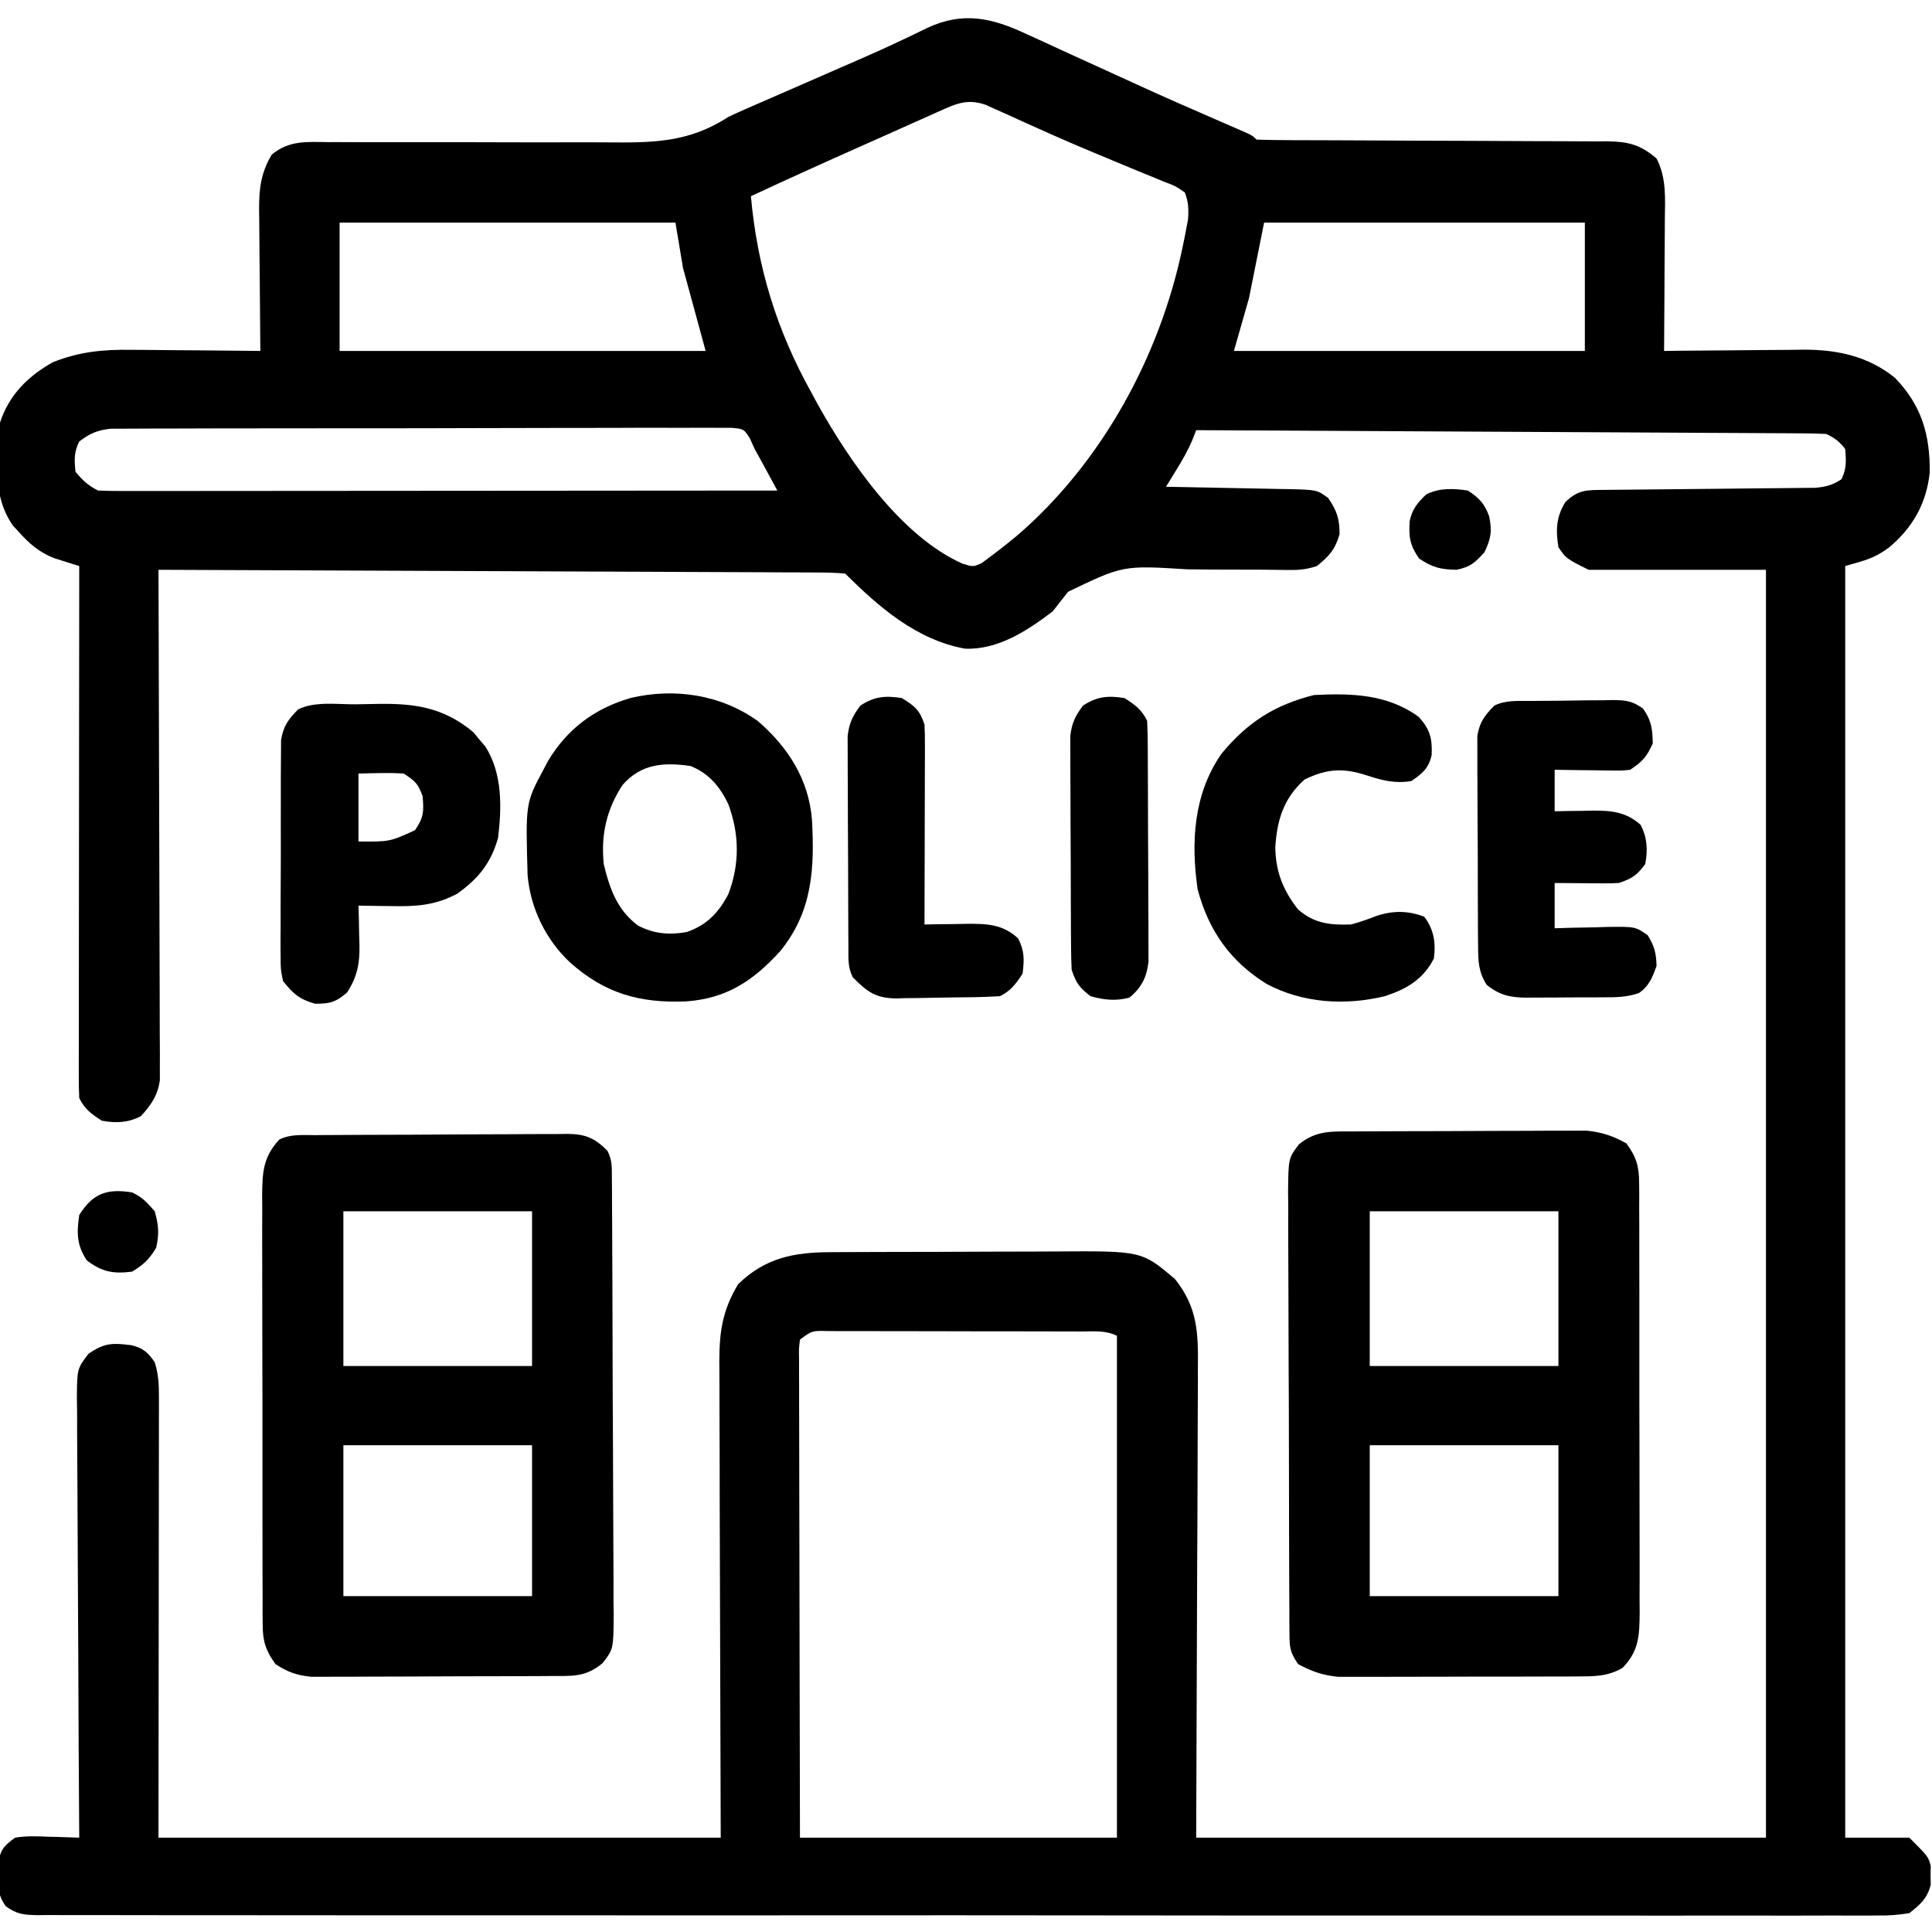
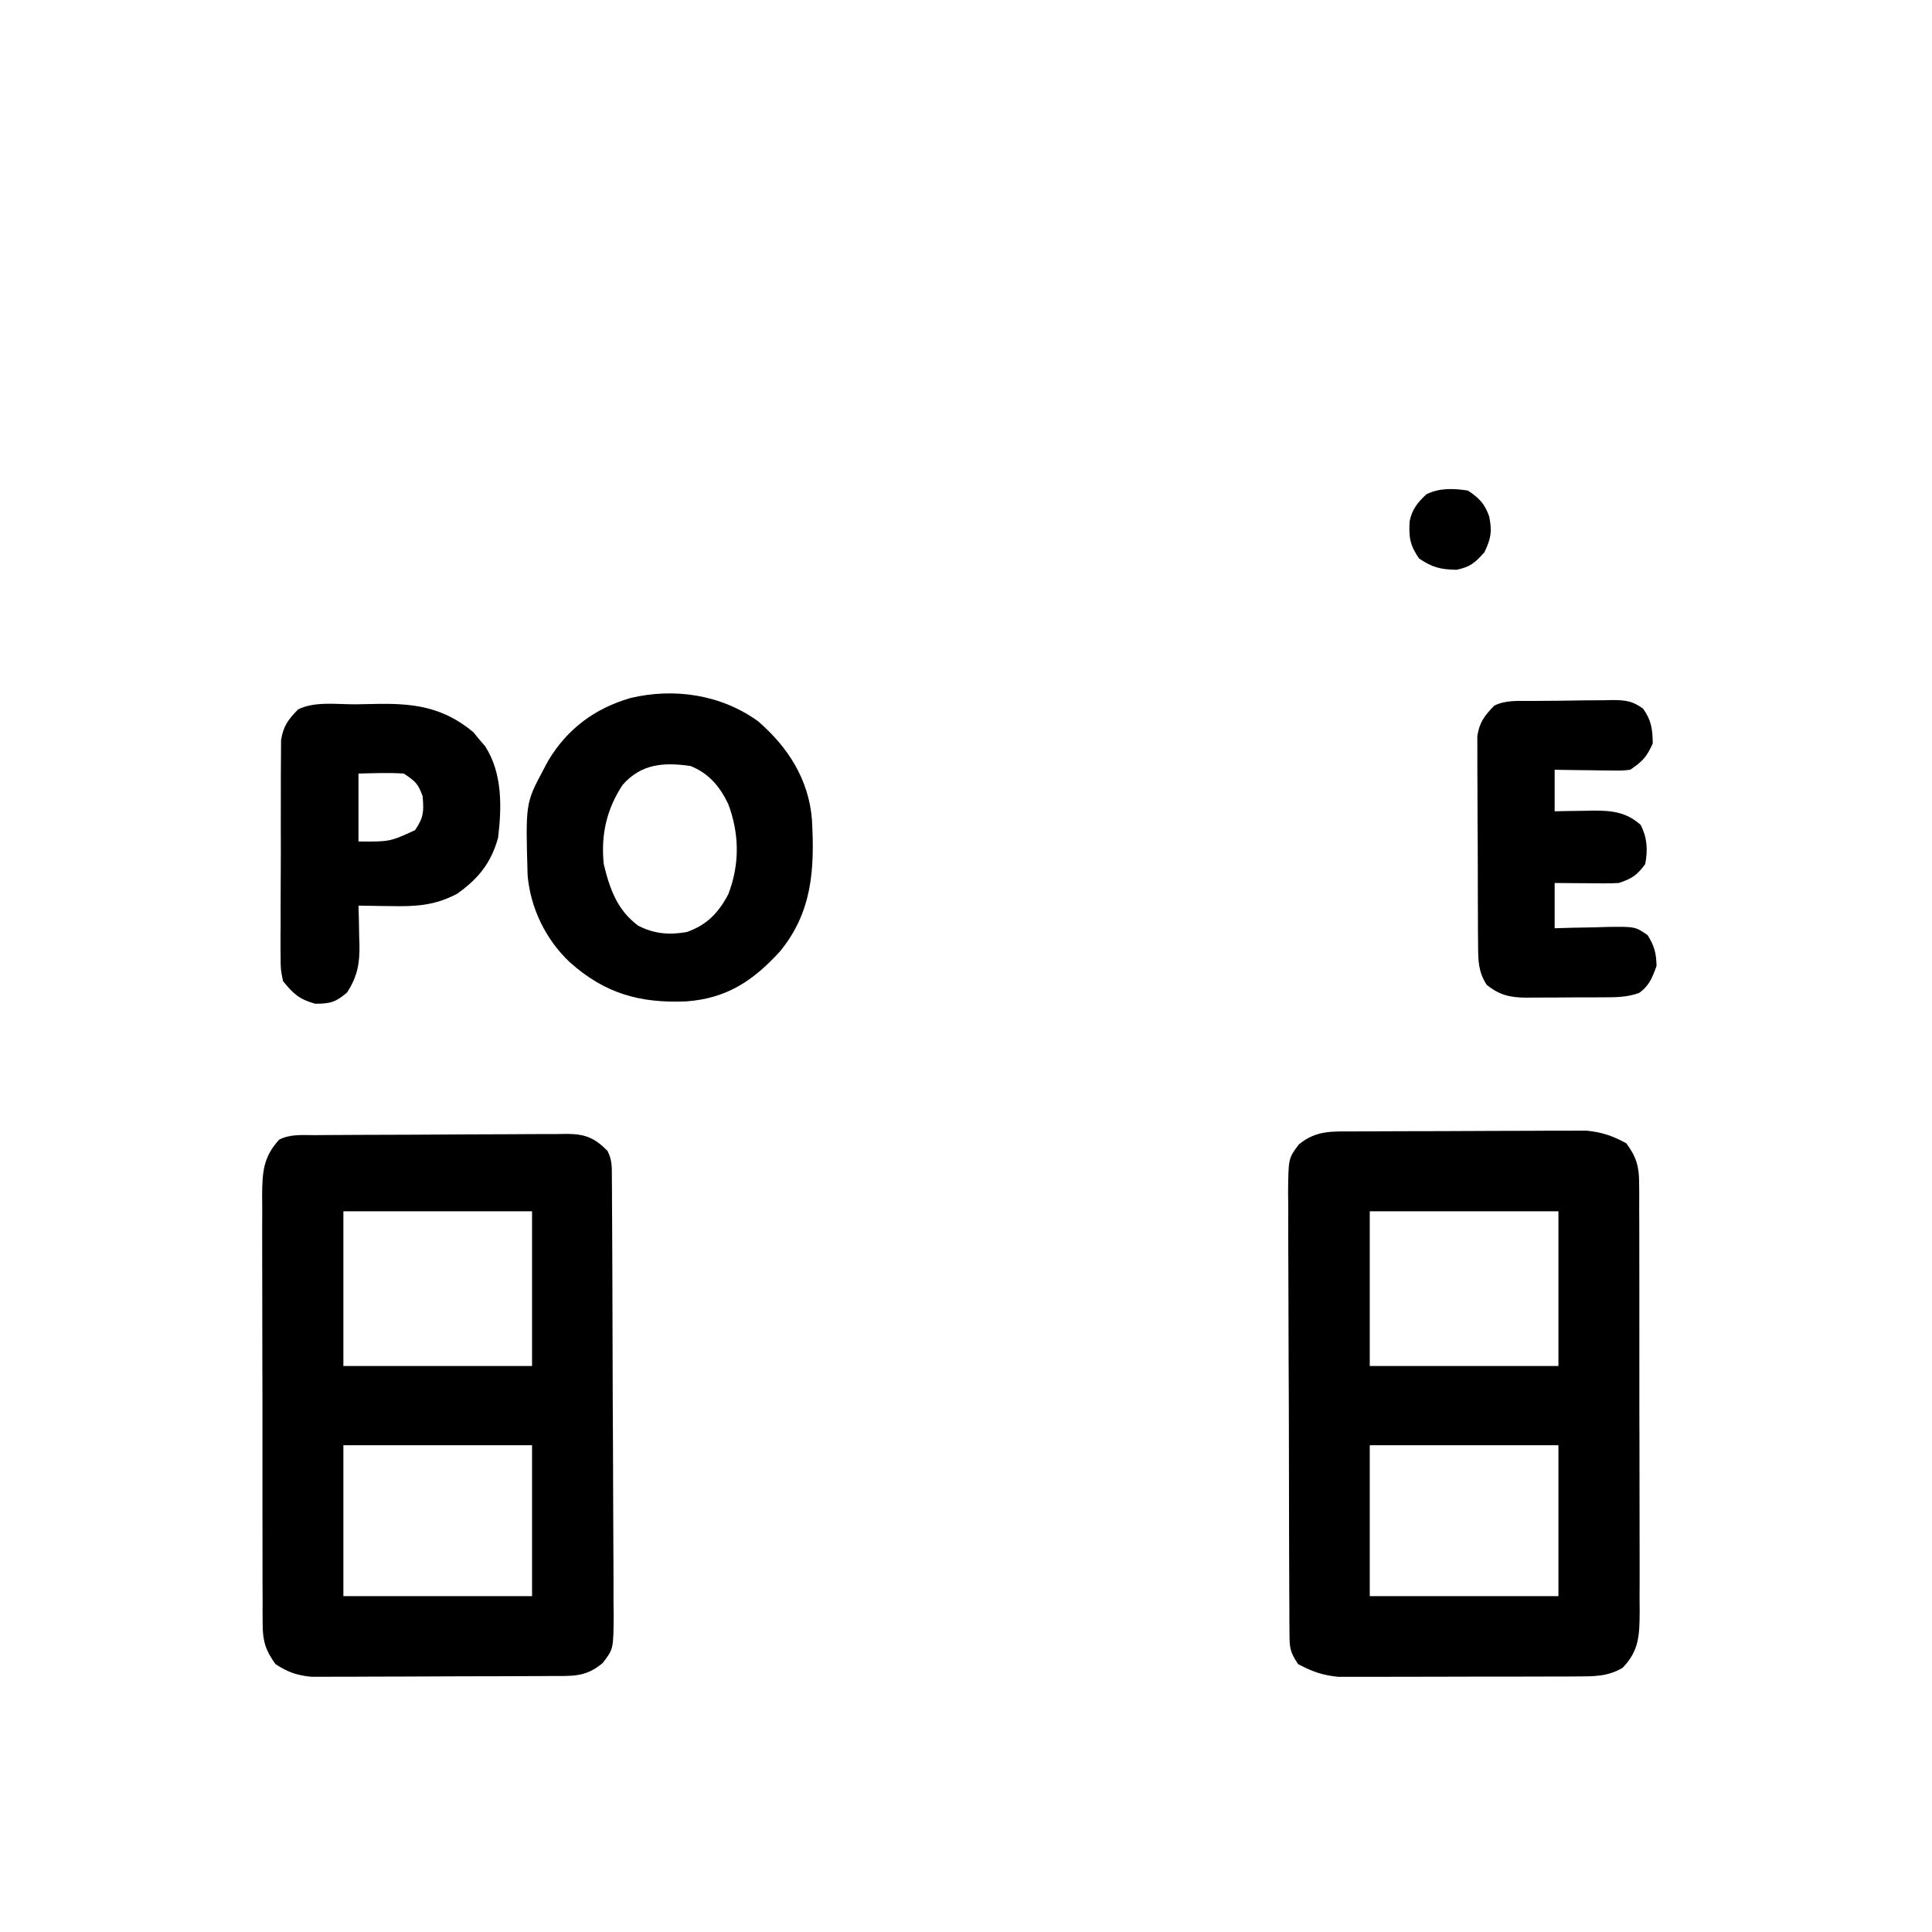
<svg xmlns="http://www.w3.org/2000/svg" width="512" height="512">
-   <path d="M0 0 C1.377 0.622 1.377 0.622 2.783 1.257 C5.737 2.595 8.679 3.959 11.621 5.324 C13.645 6.247 15.67 7.168 17.696 8.087 C21.676 9.894 25.651 11.71 29.624 13.532 C36.483 16.672 43.389 19.695 50.309 22.699 C52.231 23.534 54.153 24.371 56.074 25.211 C56.83 25.539 57.586 25.868 58.364 26.206 C60.059 27.012 60.059 27.012 61.059 28.012 C64.132 28.116 67.183 28.155 70.257 28.154 C71.222 28.157 72.188 28.161 73.183 28.164 C75.289 28.171 77.395 28.177 79.501 28.18 C82.833 28.188 86.166 28.203 89.499 28.222 C98.978 28.274 108.457 28.322 117.936 28.338 C123.728 28.348 129.519 28.377 135.31 28.419 C137.518 28.431 139.727 28.436 141.935 28.434 C145.028 28.432 148.121 28.454 151.214 28.482 C152.582 28.472 152.582 28.472 153.977 28.462 C159.473 28.542 162.733 29.283 167.059 33.012 C169.759 38.16 169.315 43.766 169.254 49.441 C169.25 50.927 169.25 50.927 169.245 52.442 C169.234 55.591 169.209 58.739 169.184 61.887 C169.174 64.027 169.164 66.168 169.156 68.309 C169.134 73.543 169.101 78.777 169.059 84.012 C170.369 83.996 171.68 83.98 173.031 83.964 C177.932 83.909 182.834 83.875 187.735 83.847 C189.85 83.832 191.964 83.811 194.078 83.785 C197.132 83.749 200.185 83.732 203.238 83.719 C204.637 83.696 204.637 83.696 206.065 83.672 C215.003 83.67 223.159 85.417 230.234 91.129 C237.328 98.451 239.56 106.279 239.457 116.23 C238.594 124.418 234.932 130.896 228.621 136.137 C224.676 139.057 222.204 139.542 217.059 141.012 C217.059 252.222 217.059 363.432 217.059 478.012 C222.669 478.012 228.279 478.012 234.059 478.012 C239.059 483.012 239.059 483.012 239.723 485.512 C239.703 486.749 239.703 486.749 239.684 488.012 C239.696 488.837 239.709 489.662 239.723 490.512 C238.739 494.216 237.04 495.633 234.059 498.012 C231.052 498.502 228.616 498.684 225.615 498.638 C224.762 498.645 223.91 498.652 223.032 498.659 C220.163 498.677 217.295 498.658 214.426 498.64 C212.354 498.645 210.282 498.652 208.21 498.661 C202.505 498.68 196.801 498.668 191.096 498.651 C184.948 498.637 178.8 498.653 172.652 498.665 C161.301 498.682 149.951 498.676 138.599 498.66 C128.114 498.644 117.63 498.638 107.145 498.642 C106.102 498.642 106.102 498.642 105.038 498.643 C102.217 498.644 99.396 498.645 96.575 498.646 C70.102 498.656 43.629 498.637 17.155 498.606 C-6.375 498.578 -29.906 498.573 -53.437 498.588 C-59.462 498.592 -65.488 498.596 -71.514 498.599 C-72.256 498.6 -72.998 498.6 -73.762 498.601 C-93.412 498.612 -113.063 498.605 -132.714 498.591 C-134.828 498.59 -136.942 498.589 -139.055 498.587 C-140.458 498.586 -141.86 498.585 -143.262 498.585 C-153.742 498.578 -164.223 498.58 -174.703 498.587 C-186.616 498.595 -198.529 498.589 -210.442 498.563 C-216.525 498.551 -222.607 498.545 -228.689 498.556 C-234.251 498.566 -239.813 498.558 -245.375 498.534 C-247.393 498.529 -249.411 498.531 -251.429 498.54 C-254.161 498.551 -256.891 498.538 -259.623 498.518 C-260.417 498.527 -261.21 498.536 -262.028 498.545 C-265.555 498.496 -267.561 498.295 -270.428 496.16 C-272.425 493.325 -272.476 491.456 -272.441 488.012 C-272.452 486.98 -272.462 485.949 -272.473 484.887 C-271.789 481.188 -270.976 480.228 -267.941 478.012 C-265.008 477.525 -262.154 477.634 -259.191 477.762 C-258.399 477.78 -257.606 477.798 -256.789 477.816 C-254.839 477.863 -252.89 477.935 -250.941 478.012 C-250.946 477.372 -250.951 476.733 -250.955 476.074 C-251.066 460.508 -251.149 444.943 -251.2 429.377 C-251.226 421.849 -251.261 414.322 -251.319 406.795 C-251.368 400.234 -251.401 393.673 -251.412 387.111 C-251.418 383.637 -251.434 380.164 -251.47 376.69 C-251.51 372.811 -251.511 368.933 -251.509 365.054 C-251.527 363.903 -251.545 362.752 -251.564 361.566 C-251.513 353.768 -251.513 353.768 -248.531 349.822 C-244.299 346.864 -242.157 346.874 -237.137 347.504 C-234.057 348.216 -232.713 349.428 -230.941 352.012 C-229.949 355.089 -229.818 357.903 -229.821 361.124 C-229.82 362.154 -229.818 363.184 -229.817 364.245 C-229.822 365.938 -229.822 365.938 -229.828 367.665 C-229.828 368.875 -229.828 370.085 -229.828 371.331 C-229.828 375.251 -229.836 379.17 -229.844 383.09 C-229.845 385.508 -229.846 387.927 -229.847 390.345 C-229.852 399.317 -229.866 408.29 -229.879 417.262 C-229.9 437.309 -229.92 457.357 -229.941 478.012 C-180.771 478.012 -131.601 478.012 -80.941 478.012 C-81.06 433.614 -81.06 433.614 -81.212 389.217 C-81.225 380.62 -81.225 380.62 -81.228 376.593 C-81.231 373.786 -81.242 370.98 -81.258 368.174 C-81.279 364.588 -81.285 361.003 -81.281 357.417 C-81.282 355.488 -81.298 353.559 -81.315 351.631 C-81.287 343.77 -80.436 338.138 -76.316 331.324 C-69.154 324.35 -61.515 322.865 -51.822 322.851 C-50.616 322.843 -50.616 322.843 -49.385 322.836 C-46.733 322.821 -44.082 322.814 -41.43 322.809 C-39.577 322.803 -37.725 322.797 -35.873 322.791 C-31.99 322.781 -28.108 322.775 -24.225 322.771 C-19.27 322.766 -14.315 322.742 -9.36 322.714 C-5.533 322.695 -1.706 322.69 2.121 322.688 C3.947 322.685 5.772 322.677 7.598 322.664 C30.666 322.509 30.666 322.509 39.488 330.023 C45.463 337.588 45.619 344.245 45.513 353.588 C45.511 354.971 45.512 356.353 45.514 357.736 C45.515 361.419 45.492 365.102 45.464 368.786 C45.441 372.249 45.44 375.713 45.437 379.177 C45.416 389.288 45.36 399.4 45.309 409.512 C45.226 432.117 45.144 454.722 45.059 478.012 C94.889 478.012 144.719 478.012 196.059 478.012 C196.059 367.132 196.059 256.252 196.059 142.012 C180.549 142.012 165.039 142.012 149.059 142.012 C143.059 139.012 143.059 139.012 141.059 136.012 C140.319 131.419 140.449 127.987 142.934 124.012 C146.395 120.754 148.514 120.877 153.189 120.838 C154.477 120.825 155.766 120.811 157.093 120.797 C157.783 120.792 158.474 120.787 159.186 120.782 C161.346 120.766 163.506 120.742 165.667 120.717 C171.81 120.646 177.953 120.586 184.096 120.535 C187.852 120.503 191.609 120.462 195.365 120.415 C196.796 120.399 198.228 120.386 199.659 120.378 C201.663 120.366 203.666 120.34 205.669 120.315 C207.379 120.299 207.379 120.299 209.123 120.283 C211.999 120.017 213.671 119.6 216.059 118.012 C217.458 115.213 217.311 113.107 217.059 110.012 C215.514 107.975 214.337 107.151 212.059 106.012 C209.867 105.905 207.672 105.865 205.478 105.854 C204.453 105.846 204.453 105.846 203.406 105.839 C201.105 105.823 198.803 105.815 196.501 105.806 C194.856 105.797 193.21 105.787 191.565 105.776 C187.088 105.749 182.611 105.728 178.134 105.708 C173.458 105.687 168.783 105.659 164.108 105.632 C155.251 105.582 146.393 105.537 137.536 105.494 C127.454 105.445 117.371 105.39 107.289 105.335 C86.546 105.221 65.802 105.114 45.059 105.012 C44.61 106.166 44.61 106.166 44.153 107.344 C42.982 110.199 41.546 112.695 39.934 115.324 C39.125 116.649 39.125 116.649 38.301 118 C37.686 118.996 37.686 118.996 37.059 120.012 C38.799 120.041 38.799 120.041 40.575 120.072 C44.884 120.148 49.193 120.237 53.501 120.329 C55.366 120.367 57.23 120.402 59.094 120.434 C61.775 120.479 64.456 120.537 67.137 120.598 C67.969 120.609 68.802 120.621 69.659 120.633 C77.075 120.821 77.075 120.821 80.059 123.012 C82.35 126.409 83.059 128.458 83.059 132.574 C81.867 136.671 80.348 138.349 77.059 141.012 C73.978 142.038 71.973 142.108 68.752 142.058 C67.667 142.046 66.581 142.034 65.463 142.021 C64.288 142.006 63.113 141.992 61.902 141.977 C59.41 141.971 56.918 141.967 54.426 141.967 C50.499 141.965 46.576 141.949 42.649 141.885 C25.686 140.831 25.686 140.831 11.125 147.832 C9.753 149.545 8.396 151.271 7.059 153.012 C0.388 158.112 -7.492 163.289 -16.215 162.914 C-28.994 160.605 -39.02 151.933 -47.941 143.012 C-50.362 142.807 -52.669 142.727 -55.091 142.733 C-55.836 142.727 -56.581 142.722 -57.349 142.716 C-59.858 142.699 -62.366 142.696 -64.875 142.693 C-66.669 142.684 -68.462 142.673 -70.256 142.662 C-75.135 142.635 -80.015 142.62 -84.895 142.607 C-89.991 142.591 -95.087 142.565 -100.182 142.539 C-109.836 142.492 -119.491 142.455 -129.145 142.422 C-140.134 142.384 -151.123 142.335 -162.112 142.284 C-184.722 142.181 -207.332 142.092 -229.941 142.012 C-229.939 142.718 -229.936 143.425 -229.933 144.153 C-229.867 161.346 -229.817 178.539 -229.786 195.732 C-229.771 204.046 -229.749 212.36 -229.715 220.675 C-229.685 227.921 -229.666 235.168 -229.659 242.415 C-229.655 246.252 -229.646 250.089 -229.624 253.926 C-229.604 257.538 -229.598 261.15 -229.602 264.763 C-229.601 266.719 -229.585 268.676 -229.568 270.632 C-229.574 272.384 -229.574 272.384 -229.581 274.171 C-229.578 275.184 -229.575 276.198 -229.572 277.241 C-230.11 281.274 -231.893 283.886 -234.629 286.824 C-238.025 288.568 -241.252 288.693 -244.941 288.012 C-247.751 286.218 -249.451 284.993 -250.941 282.012 C-251.035 280.149 -251.063 278.283 -251.062 276.418 C-251.063 275.229 -251.064 274.04 -251.066 272.815 C-251.062 271.504 -251.059 270.192 -251.055 268.841 C-251.055 267.452 -251.055 266.062 -251.055 264.673 C-251.056 260.894 -251.05 257.116 -251.043 253.337 C-251.037 249.39 -251.036 245.444 -251.035 241.497 C-251.032 234.021 -251.023 226.545 -251.013 219.069 C-251.002 210.559 -250.997 202.048 -250.992 193.538 C-250.981 176.029 -250.964 158.521 -250.941 141.012 C-251.548 140.826 -252.154 140.64 -252.778 140.448 C-253.58 140.193 -254.381 139.938 -255.207 139.676 C-256.395 139.304 -256.395 139.304 -257.606 138.924 C-261.505 137.401 -264.167 135.096 -266.941 132.012 C-267.451 131.455 -267.96 130.898 -268.484 130.324 C-273.926 122.764 -273.229 111.859 -271.941 103.012 C-269.569 95.706 -264.558 90.715 -257.941 87.012 C-251.011 84.217 -244.528 83.596 -237.121 83.719 C-236.136 83.723 -235.152 83.727 -234.137 83.732 C-231.03 83.748 -227.923 83.786 -224.816 83.824 C-222.694 83.839 -220.572 83.853 -218.449 83.865 C-213.28 83.898 -208.111 83.95 -202.941 84.012 C-202.951 83.189 -202.951 83.189 -202.962 82.35 C-203.028 76.624 -203.073 70.897 -203.106 65.17 C-203.121 63.035 -203.142 60.901 -203.168 58.766 C-203.204 55.69 -203.221 52.615 -203.234 49.539 C-203.25 48.591 -203.265 47.643 -203.281 46.666 C-203.283 41.016 -202.849 36.921 -199.941 32.012 C-195.361 28.176 -190.691 28.609 -185.017 28.675 C-184.022 28.674 -183.026 28.673 -182 28.673 C-179.839 28.673 -177.679 28.68 -175.519 28.693 C-172.092 28.711 -168.665 28.708 -165.238 28.7 C-155.493 28.678 -145.75 28.689 -136.006 28.727 C-130.041 28.749 -124.077 28.741 -118.112 28.716 C-115.847 28.713 -113.582 28.72 -111.318 28.74 C-99.049 28.842 -89.534 28.886 -78.941 22.012 C-77.343 21.243 -75.73 20.506 -74.101 19.805 C-73.339 19.471 -72.577 19.137 -71.792 18.793 C-71.014 18.455 -70.236 18.117 -69.434 17.77 C-68.158 17.211 -68.158 17.211 -66.857 16.642 C-64.178 15.471 -61.497 14.304 -58.816 13.137 C-56.168 11.981 -53.52 10.824 -50.873 9.666 C-49.127 8.904 -47.38 8.145 -45.632 7.388 C-41.38 5.543 -37.16 3.657 -32.978 1.659 C-31.785 1.099 -31.785 1.099 -30.568 0.528 C-29.091 -0.168 -27.62 -0.879 -26.158 -1.608 C-16.78 -5.987 -9.056 -4.272 0 0 Z M-21.136 19.661 C-21.955 20.022 -22.774 20.383 -23.617 20.755 C-24.496 21.151 -25.375 21.548 -26.281 21.957 C-27.199 22.365 -28.117 22.772 -29.063 23.192 C-32.005 24.5 -34.942 25.818 -37.879 27.137 C-39.822 28.002 -41.765 28.867 -43.709 29.73 C-53.487 34.084 -63.242 38.484 -72.941 43.012 C-71.26 61.802 -66.105 78.527 -56.941 95.012 C-56.364 96.079 -55.786 97.146 -55.191 98.246 C-46.774 113.288 -33.239 133.058 -16.914 140.367 C-14.036 141.268 -14.036 141.268 -11.738 140.211 C-9.438 138.512 -7.165 136.811 -4.941 135.012 C-4.145 134.367 -3.348 133.723 -2.527 133.059 C20.05 113.707 35.532 85.281 41.496 56.324 C41.672 55.474 41.849 54.625 42.03 53.749 C42.183 52.945 42.335 52.141 42.492 51.312 C42.627 50.603 42.761 49.893 42.9 49.161 C43.102 46.43 43.019 44.599 42.059 42.012 C39.539 40.289 39.539 40.289 36.277 39.066 C35.68 38.814 35.083 38.562 34.467 38.303 C32.505 37.479 30.532 36.683 28.559 35.887 C27.201 35.323 25.845 34.758 24.489 34.191 C22.41 33.321 20.33 32.454 18.248 31.594 C10.346 28.328 2.561 24.806 -5.221 21.263 C-6.183 20.833 -7.145 20.404 -8.137 19.961 C-8.972 19.583 -9.808 19.205 -10.668 18.815 C-14.63 17.415 -17.456 18.018 -21.136 19.661 Z M-181.941 50.012 C-181.941 61.232 -181.941 72.452 -181.941 84.012 C-149.931 84.012 -117.921 84.012 -84.941 84.012 C-86.921 76.752 -88.901 69.492 -90.941 62.012 C-91.931 56.072 -91.931 56.072 -92.941 50.012 C-122.311 50.012 -151.681 50.012 -181.941 50.012 Z M63.059 50.012 C61.739 56.612 60.419 63.212 59.059 70.012 C57.079 76.942 57.079 76.942 55.059 84.012 C85.749 84.012 116.439 84.012 148.059 84.012 C148.059 72.792 148.059 61.572 148.059 50.012 C120.009 50.012 91.959 50.012 63.059 50.012 Z M-250.941 108.012 C-252.362 110.853 -252.256 112.866 -251.941 116.012 C-250.074 118.314 -248.585 119.69 -245.941 121.012 C-243.574 121.107 -241.235 121.142 -238.867 121.132 C-237.762 121.133 -237.762 121.133 -236.635 121.135 C-234.154 121.136 -231.672 121.131 -229.191 121.125 C-227.417 121.125 -225.644 121.125 -223.87 121.126 C-219.044 121.126 -214.218 121.12 -209.391 121.113 C-204.352 121.107 -199.312 121.106 -194.273 121.105 C-184.725 121.102 -175.177 121.094 -165.629 121.084 C-154.76 121.073 -143.892 121.067 -133.024 121.062 C-110.663 121.052 -88.302 121.034 -65.941 121.012 C-66.878 119.282 -67.815 117.553 -68.754 115.824 C-69.276 114.861 -69.798 113.898 -70.336 112.906 C-70.866 111.951 -71.396 110.996 -71.941 110.012 C-72.362 109.08 -72.782 108.148 -73.214 107.187 C-74.808 104.702 -74.808 104.702 -77.967 104.388 C-79.219 104.389 -80.471 104.39 -81.76 104.39 C-82.458 104.384 -83.155 104.377 -83.873 104.371 C-86.216 104.356 -88.557 104.376 -90.9 104.396 C-92.577 104.393 -94.254 104.387 -95.931 104.38 C-100.491 104.365 -105.051 104.383 -109.611 104.406 C-114.38 104.426 -119.149 104.42 -123.918 104.418 C-131.929 104.418 -139.941 104.438 -147.952 104.47 C-157.215 104.507 -166.478 104.515 -175.741 104.508 C-184.648 104.502 -193.554 104.513 -202.461 104.532 C-206.252 104.541 -210.044 104.543 -213.836 104.542 C-218.303 104.541 -222.769 104.555 -227.236 104.581 C-228.876 104.588 -230.515 104.59 -232.155 104.587 C-234.393 104.583 -236.63 104.598 -238.868 104.617 C-240.121 104.621 -241.374 104.625 -242.664 104.629 C-246.213 105.043 -248.108 105.873 -250.941 108.012 Z M-59.941 346.012 C-60.24 348.42 -60.24 348.42 -60.182 351.263 C-60.185 352.377 -60.187 353.49 -60.19 354.637 C-60.183 355.865 -60.176 357.092 -60.168 358.356 C-60.169 359.644 -60.169 360.931 -60.169 362.258 C-60.17 365.795 -60.158 369.332 -60.144 372.869 C-60.132 376.563 -60.131 380.258 -60.128 383.952 C-60.122 390.95 -60.105 397.948 -60.085 404.946 C-60.059 414.401 -60.048 423.856 -60.036 433.311 C-60.018 448.211 -59.978 463.111 -59.941 478.012 C-32.221 478.012 -4.501 478.012 24.059 478.012 C24.059 434.122 24.059 390.232 24.059 345.012 C21.018 343.491 17.855 343.864 14.52 343.866 C13.742 343.863 12.965 343.86 12.164 343.856 C9.587 343.847 7.01 343.845 4.434 343.844 C2.648 343.841 0.862 343.837 -0.924 343.834 C-4.67 343.828 -8.416 343.826 -12.162 343.826 C-16.971 343.827 -21.78 343.813 -26.589 343.796 C-30.277 343.785 -33.966 343.782 -37.655 343.783 C-39.428 343.782 -41.202 343.777 -42.975 343.77 C-45.451 343.76 -47.927 343.763 -50.402 343.769 C-51.14 343.763 -51.878 343.758 -52.638 343.752 C-56.742 343.651 -56.742 343.651 -59.941 346.012 Z " fill="#000000" transform="translate(271.941,8.988)" />
  <path d="M0 0 C0.692 -0.005 1.383 -0.01 2.096 -0.015 C4.373 -0.03 6.65 -0.036 8.926 -0.042 C10.517 -0.048 12.107 -0.054 13.697 -0.059 C17.028 -0.07 20.358 -0.076 23.688 -0.079 C27.944 -0.085 32.2 -0.109 36.455 -0.137 C39.739 -0.156 43.023 -0.161 46.308 -0.162 C47.876 -0.165 49.444 -0.173 51.013 -0.187 C53.212 -0.204 55.41 -0.202 57.609 -0.195 C59.482 -0.201 59.482 -0.201 61.393 -0.206 C65.49 0.219 68.331 1.164 71.934 3.161 C74.546 6.7 75.31 9.216 75.322 13.581 C75.332 14.657 75.342 15.732 75.352 16.84 C75.347 18.009 75.343 19.179 75.338 20.384 C75.345 21.623 75.352 22.863 75.359 24.14 C75.374 27.533 75.376 30.925 75.37 34.317 C75.367 37.153 75.373 39.988 75.379 42.824 C75.393 49.515 75.392 56.205 75.38 62.896 C75.369 69.792 75.383 76.687 75.41 83.582 C75.432 89.51 75.438 95.437 75.432 101.364 C75.429 104.901 75.431 108.438 75.449 111.975 C75.467 115.92 75.453 119.864 75.436 123.809 C75.445 124.977 75.455 126.144 75.465 127.347 C75.409 133.516 75.335 137.622 70.934 142.161 C66.975 144.502 63.216 144.42 58.685 144.436 C57.618 144.443 57.618 144.443 56.529 144.451 C54.188 144.465 51.846 144.464 49.504 144.462 C47.869 144.466 46.234 144.47 44.599 144.475 C41.174 144.482 37.75 144.482 34.325 144.477 C29.948 144.471 25.572 144.488 21.195 144.511 C17.818 144.526 14.442 144.527 11.065 144.524 C9.452 144.524 7.839 144.529 6.226 144.539 C3.964 144.552 1.704 144.545 -0.558 144.533 C-2.484 144.534 -2.484 144.534 -4.448 144.535 C-8.699 144.096 -11.296 143.149 -15.066 141.161 C-17.289 137.826 -17.321 136.759 -17.34 132.867 C-17.35 131.77 -17.36 130.672 -17.37 129.541 C-17.371 128.336 -17.372 127.132 -17.372 125.89 C-17.381 124.622 -17.389 123.353 -17.398 122.046 C-17.419 118.565 -17.428 115.083 -17.433 111.602 C-17.437 109.426 -17.443 107.25 -17.45 105.074 C-17.475 97.481 -17.488 89.888 -17.491 82.295 C-17.495 75.221 -17.525 68.148 -17.567 61.074 C-17.602 54.998 -17.617 48.923 -17.618 42.847 C-17.618 39.219 -17.627 35.592 -17.656 31.964 C-17.687 27.916 -17.678 23.869 -17.665 19.82 C-17.68 18.621 -17.695 17.423 -17.71 16.188 C-17.63 7.125 -17.63 7.125 -14.841 3.432 C-10.136 -0.419 -5.918 0.032 0 0 Z M3.934 21.161 C3.934 34.691 3.934 48.221 3.934 62.161 C20.434 62.161 36.934 62.161 53.934 62.161 C53.934 48.631 53.934 35.101 53.934 21.161 C37.434 21.161 20.934 21.161 3.934 21.161 Z M3.934 83.161 C3.934 96.361 3.934 109.561 3.934 123.161 C20.434 123.161 36.934 123.161 53.934 123.161 C53.934 109.961 53.934 96.761 53.934 83.161 C37.434 83.161 20.934 83.161 3.934 83.161 Z " fill="#000000" transform="translate(359.066,299.839)" />
  <path d="M0 0 C0.773 -0.007 1.545 -0.013 2.341 -0.02 C4.903 -0.04 7.466 -0.051 10.028 -0.061 C10.903 -0.065 11.777 -0.069 12.678 -0.074 C17.307 -0.094 21.936 -0.109 26.564 -0.118 C31.346 -0.129 36.128 -0.164 40.909 -0.203 C44.585 -0.229 48.261 -0.238 51.937 -0.241 C53.7 -0.246 55.463 -0.258 57.225 -0.276 C59.694 -0.301 62.161 -0.3 64.629 -0.293 C65.719 -0.312 65.719 -0.312 66.832 -0.332 C71.665 -0.282 74.118 0.744 77.509 4.177 C78.775 6.709 78.646 8.477 78.662 11.312 C78.671 12.4 78.68 13.488 78.689 14.609 C78.693 15.808 78.697 17.007 78.701 18.242 C78.714 20.13 78.714 20.13 78.726 22.056 C78.752 26.237 78.768 30.418 78.782 34.599 C78.787 36.038 78.793 37.477 78.798 38.917 C78.82 44.905 78.838 50.892 78.85 56.88 C78.866 65.46 78.899 74.04 78.956 82.62 C78.995 88.653 79.014 94.686 79.02 100.72 C79.023 104.323 79.035 107.925 79.068 111.528 C79.103 115.55 79.099 119.572 79.092 123.594 C79.108 124.785 79.125 125.976 79.142 127.203 C79.074 136.207 79.074 136.207 76.222 139.901 C71.664 143.724 68.222 143.307 62.357 143.338 C61.644 143.343 60.931 143.348 60.197 143.353 C57.845 143.368 55.493 143.375 53.141 143.38 C51.502 143.386 49.863 143.392 48.224 143.397 C44.79 143.408 41.355 143.414 37.92 143.417 C33.526 143.423 29.133 143.447 24.739 143.475 C21.354 143.494 17.969 143.499 14.584 143.501 C12.964 143.504 11.345 143.512 9.725 143.525 C7.456 143.542 5.188 143.54 2.919 143.533 C0.985 143.539 0.985 143.539 -0.988 143.544 C-4.891 143.135 -7.217 142.329 -10.491 140.177 C-13.071 136.615 -13.868 134.129 -13.879 129.757 C-13.889 128.682 -13.899 127.606 -13.909 126.499 C-13.905 125.329 -13.9 124.16 -13.896 122.955 C-13.902 121.715 -13.909 120.475 -13.916 119.198 C-13.931 115.806 -13.933 112.413 -13.927 109.021 C-13.924 106.185 -13.93 103.35 -13.936 100.514 C-13.95 93.823 -13.949 87.133 -13.938 80.442 C-13.926 73.546 -13.94 66.651 -13.967 59.756 C-13.989 53.829 -13.996 47.902 -13.99 41.974 C-13.986 38.437 -13.989 34.901 -14.006 31.364 C-14.024 27.419 -14.01 23.474 -13.993 19.529 C-14.003 18.361 -14.012 17.194 -14.022 15.991 C-13.966 9.784 -13.761 5.848 -9.491 1.177 C-6.464 -0.337 -3.322 0.012 0 0 Z M7.509 20.177 C7.509 33.707 7.509 47.237 7.509 61.177 C24.009 61.177 40.509 61.177 57.509 61.177 C57.509 47.647 57.509 34.117 57.509 20.177 C41.009 20.177 24.509 20.177 7.509 20.177 Z M7.509 82.177 C7.509 95.377 7.509 108.577 7.509 122.177 C24.009 122.177 40.509 122.177 57.509 122.177 C57.509 108.977 57.509 95.777 57.509 82.177 C41.009 82.177 24.509 82.177 7.509 82.177 Z " fill="#000000" transform="translate(83.491,300.823)" />
  <path d="M0 0 C7.993 6.891 13.459 15.48 14.301 26.09 C15.021 39.14 14.432 50.537 5.809 61.031 C-1.278 68.791 -8.279 73.473 -19.008 74.254 C-31.281 74.765 -40.564 72.203 -49.875 63.875 C-56.22 57.897 -60.287 49.603 -61.052 40.851 C-61.6 21.737 -61.6 21.737 -56.875 12.875 C-56.239 11.68 -56.239 11.68 -55.59 10.461 C-50.504 1.99 -43.287 -3.348 -33.875 -6.125 C-22.229 -8.91 -9.813 -7.071 0 0 Z M-35.875 16.875 C-40.142 23.347 -41.663 30.145 -40.875 37.875 C-39.285 44.444 -37.306 50.076 -31.75 54.188 C-27.506 56.381 -23.554 56.687 -18.875 55.875 C-13.566 54.019 -10.485 50.804 -7.875 45.875 C-4.816 37.922 -4.909 29.863 -7.891 21.918 C-10.109 17.314 -13.046 13.803 -17.875 11.875 C-25.003 10.838 -30.941 11.282 -35.875 16.875 Z " fill="#000000" transform="translate(200.875,191.125)" />
  <path d="M0 0 C1.47 -0.016 2.94 -0.044 4.41 -0.082 C14.834 -0.353 22.856 0.467 31.164 7.377 C31.68 8.008 32.195 8.638 32.727 9.288 C33.263 9.915 33.799 10.543 34.352 11.19 C38.878 18.3 38.717 27.213 37.727 35.35 C35.896 42.007 32.472 46.249 26.887 50.194 C21.008 53.34 15.86 53.61 9.352 53.475 C8.52 53.466 7.689 53.457 6.832 53.448 C4.797 53.424 2.762 53.388 0.727 53.35 C0.779 55.086 0.779 55.086 0.832 56.858 C0.86 58.397 0.887 59.936 0.914 61.475 C0.939 62.236 0.964 62.996 0.99 63.78 C1.054 68.738 0.459 72.045 -2.273 76.35 C-5.291 78.949 -6.769 79.35 -10.773 79.35 C-15.012 78.139 -16.507 76.75 -19.273 73.35 C-19.902 70.239 -19.902 70.239 -19.905 66.711 C-19.912 66.065 -19.919 65.419 -19.926 64.753 C-19.943 62.629 -19.924 60.506 -19.902 58.381 C-19.903 56.898 -19.906 55.415 -19.91 53.932 C-19.913 50.829 -19.898 47.726 -19.87 44.622 C-19.836 40.651 -19.842 36.68 -19.861 32.709 C-19.872 29.648 -19.863 26.587 -19.848 23.526 C-19.842 22.062 -19.843 20.598 -19.849 19.134 C-19.855 17.085 -19.834 15.038 -19.807 12.989 C-19.801 11.825 -19.794 10.661 -19.788 9.461 C-19.168 5.712 -17.9 4.046 -15.273 1.35 C-10.85 -0.862 -4.914 0.04 0 0 Z M0.727 18.35 C0.727 24.29 0.727 30.23 0.727 36.35 C9.011 36.426 9.011 36.426 15.727 33.35 C18.052 29.862 18.061 28.449 17.727 24.35 C16.519 21.007 15.806 20.403 12.727 18.35 C8.712 18.081 4.755 18.263 0.727 18.35 Z " fill="#000000" transform="translate(94.273,186.65)" />
  <path d="M0 0 C0.765 -0.008 1.529 -0.016 2.317 -0.024 C3.936 -0.038 5.555 -0.049 7.174 -0.057 C9.648 -0.074 12.12 -0.118 14.594 -0.162 C16.167 -0.172 17.74 -0.181 19.312 -0.188 C20.42 -0.214 20.42 -0.214 21.551 -0.241 C24.996 -0.226 26.928 -0.03 29.729 2.05 C31.932 5.139 32.223 7.469 32.289 11.238 C30.701 14.812 29.573 16.049 26.289 18.238 C24.113 18.465 24.113 18.465 21.621 18.434 C20.728 18.427 19.836 18.421 18.916 18.414 C17.523 18.389 17.523 18.389 16.102 18.363 C15.161 18.354 14.221 18.345 13.252 18.336 C10.931 18.312 8.61 18.277 6.289 18.238 C6.289 21.868 6.289 25.498 6.289 29.238 C7.386 29.215 8.483 29.192 9.613 29.168 C11.068 29.149 12.522 29.131 13.977 29.113 C14.698 29.097 15.419 29.08 16.162 29.062 C21.296 29.016 25.204 29.369 29.102 32.863 C30.831 36.321 31.005 39.448 30.289 43.238 C28.082 46.207 26.803 47.067 23.289 48.238 C21.954 48.318 20.615 48.346 19.277 48.336 C18.141 48.331 18.141 48.331 16.982 48.326 C15.804 48.314 15.804 48.314 14.602 48.301 C13.406 48.294 13.406 48.294 12.186 48.287 C10.22 48.275 8.255 48.257 6.289 48.238 C6.289 52.198 6.289 56.158 6.289 60.238 C7.831 60.192 9.373 60.145 10.961 60.098 C12.987 60.06 15.013 60.024 17.039 59.988 C18.055 59.955 19.071 59.921 20.117 59.887 C27.64 59.788 27.64 59.788 30.934 62.074 C32.724 64.933 33.221 66.856 33.289 70.238 C32.17 73.301 31.357 75.492 28.64 77.391 C25.392 78.561 22.265 78.544 18.855 78.539 C18.141 78.543 17.426 78.548 16.689 78.552 C15.18 78.558 13.672 78.558 12.163 78.554 C9.863 78.551 7.564 78.574 5.264 78.6 C3.794 78.602 2.325 78.603 0.855 78.602 C0.172 78.611 -0.511 78.62 -1.216 78.629 C-5.546 78.588 -8.314 77.965 -11.711 75.238 C-13.935 71.828 -13.974 68.912 -14.001 64.897 C-14.014 63.612 -14.027 62.327 -14.04 61.003 C-14.043 59.604 -14.045 58.204 -14.047 56.805 C-14.053 55.365 -14.06 53.925 -14.067 52.486 C-14.079 49.471 -14.083 46.455 -14.082 43.44 C-14.081 39.582 -14.109 35.725 -14.143 31.867 C-14.165 28.894 -14.169 25.921 -14.168 22.949 C-14.171 21.527 -14.18 20.104 -14.195 18.682 C-14.215 16.691 -14.206 14.7 -14.197 12.709 C-14.2 11.578 -14.202 10.446 -14.205 9.28 C-13.602 5.567 -12.305 3.911 -9.711 1.238 C-6.632 -0.301 -3.381 0.034 0 0 Z " fill="#000000" transform="translate(405.711,185.762)" />
-   <path d="M0 0 C2.903 3.21 3.6 5.617 3.41 10.027 C2.67 13.588 0.925 15.009 -2 17 C-6.426 17.694 -9.772 16.811 -13.938 15.438 C-20.107 13.471 -24.288 13.696 -30.25 16.562 C-35.795 21.477 -37.577 27.263 -38.035 34.547 C-37.943 40.948 -35.995 45.947 -32 51 C-27.716 54.756 -23.578 55.173 -18 55 C-15.64 54.389 -13.442 53.588 -11.168 52.715 C-6.867 51.297 -2.834 51.295 1.438 52.938 C4.021 56.347 4.518 59.785 4 64 C1.166 69.561 -3.252 72.119 -9 74 C-19.545 76.547 -30.805 75.861 -40.402 70.711 C-49.951 64.769 -55.724 56.6 -58.617 45.668 C-60.419 33.112 -59.702 20.356 -52.25 9.688 C-45.343 1.382 -38.238 -3.19 -27.75 -5.812 C-17.798 -6.31 -8.322 -6.066 0 0 Z " fill="#000000" transform="translate(376,190)" />
-   <path d="M0 0 C3.443 2.124 4.716 3.149 6 7 C6.088 8.733 6.118 10.47 6.114 12.206 C6.113 13.267 6.113 14.328 6.113 15.421 C6.108 16.564 6.103 17.708 6.098 18.887 C6.096 20.059 6.095 21.231 6.093 22.439 C6.088 26.188 6.075 29.938 6.062 33.688 C6.057 36.227 6.053 38.767 6.049 41.307 C6.038 47.538 6.021 53.769 6 60 C7.241 59.977 8.483 59.954 9.762 59.93 C11.404 59.911 13.046 59.893 14.688 59.875 C15.504 59.858 16.321 59.841 17.162 59.824 C22.466 59.781 26.74 59.896 30.812 63.688 C32.518 67.009 32.453 69.315 32 73 C30.204 75.753 28.947 77.526 26 79 C21.363 79.283 16.725 79.314 12.08 79.35 C10.534 79.367 8.988 79.394 7.442 79.432 C5.206 79.487 2.971 79.509 0.734 79.523 C0.05 79.546 -0.635 79.569 -1.34 79.592 C-6.951 79.568 -9.202 77.818 -13 74 C-14.383 71.235 -14.143 68.98 -14.161 65.885 C-14.171 64.6 -14.18 63.315 -14.19 61.991 C-14.195 60.581 -14.199 59.172 -14.203 57.762 C-14.209 56.319 -14.215 54.877 -14.22 53.434 C-14.231 50.407 -14.237 47.38 -14.24 44.353 C-14.246 40.479 -14.27 36.606 -14.298 32.732 C-14.317 29.751 -14.322 26.77 -14.324 23.788 C-14.327 22.361 -14.335 20.933 -14.348 19.505 C-14.365 17.504 -14.361 15.504 -14.356 13.503 C-14.36 12.365 -14.364 11.228 -14.367 10.055 C-13.952 6.604 -13.076 4.766 -11 2 C-7.311 -0.459 -4.284 -0.693 0 0 Z " fill="#000000" transform="translate(239,185)" />
-   <path d="M0 0 C2.81 1.794 4.509 3.019 6 6 C6.107 8.097 6.149 10.198 6.161 12.298 C6.166 12.944 6.171 13.59 6.176 14.255 C6.191 16.395 6.198 18.535 6.203 20.676 C6.209 22.163 6.215 23.65 6.22 25.138 C6.231 28.259 6.237 31.38 6.24 34.502 C6.246 38.497 6.27 42.491 6.298 46.486 C6.317 49.56 6.322 52.633 6.324 55.707 C6.327 57.18 6.335 58.652 6.348 60.124 C6.365 62.188 6.363 64.25 6.356 66.314 C6.36 67.487 6.364 68.66 6.367 69.869 C5.886 73.968 4.53 76.754 1.312 79.375 C-2.257 80.34 -5.459 80.018 -9 79 C-11.931 76.745 -12.828 75.516 -14 72 C-14.104 69.926 -14.149 67.849 -14.161 65.772 C-14.171 64.487 -14.18 63.202 -14.19 61.878 C-14.195 60.473 -14.199 59.069 -14.203 57.664 C-14.209 56.223 -14.215 54.782 -14.22 53.341 C-14.231 50.32 -14.237 47.299 -14.24 44.277 C-14.246 40.411 -14.27 36.546 -14.298 32.68 C-14.317 29.703 -14.322 26.726 -14.324 23.749 C-14.327 22.324 -14.335 20.9 -14.348 19.475 C-14.365 17.479 -14.361 15.483 -14.356 13.487 C-14.36 12.352 -14.364 11.218 -14.367 10.049 C-13.952 6.601 -13.073 4.763 -11 2 C-7.315 -0.457 -4.28 -0.701 0 0 Z " fill="#000000" transform="translate(298,185)" />
-   <path d="M0 0 C2.807 1.34 3.861 2.547 6 5 C7.04 8.64 7.23 11.01 6.375 14.688 C4.59 17.689 3.003 19.198 0 21 C-4.99 21.624 -8.008 21.08 -12 18 C-14.679 13.981 -14.696 10.724 -14 6 C-10.415 0.263 -6.658 -1.075 0 0 Z " fill="#000000" transform="translate(35,316)" />
  <path d="M0 0 C3.001 2.001 4.47 3.472 5.66 6.902 C6.438 10.836 6.152 12.685 4.375 16.375 C1.852 19.164 0.653 20.235 -3 21 C-7.22 20.925 -9.437 20.383 -12.938 18 C-15.382 14.445 -15.666 12.382 -15.434 8.156 C-14.793 4.97 -13.334 3.197 -11 1 C-7.511 -0.744 -3.807 -0.565 0 0 Z " fill="#000000" transform="translate(389,130)" />
</svg>